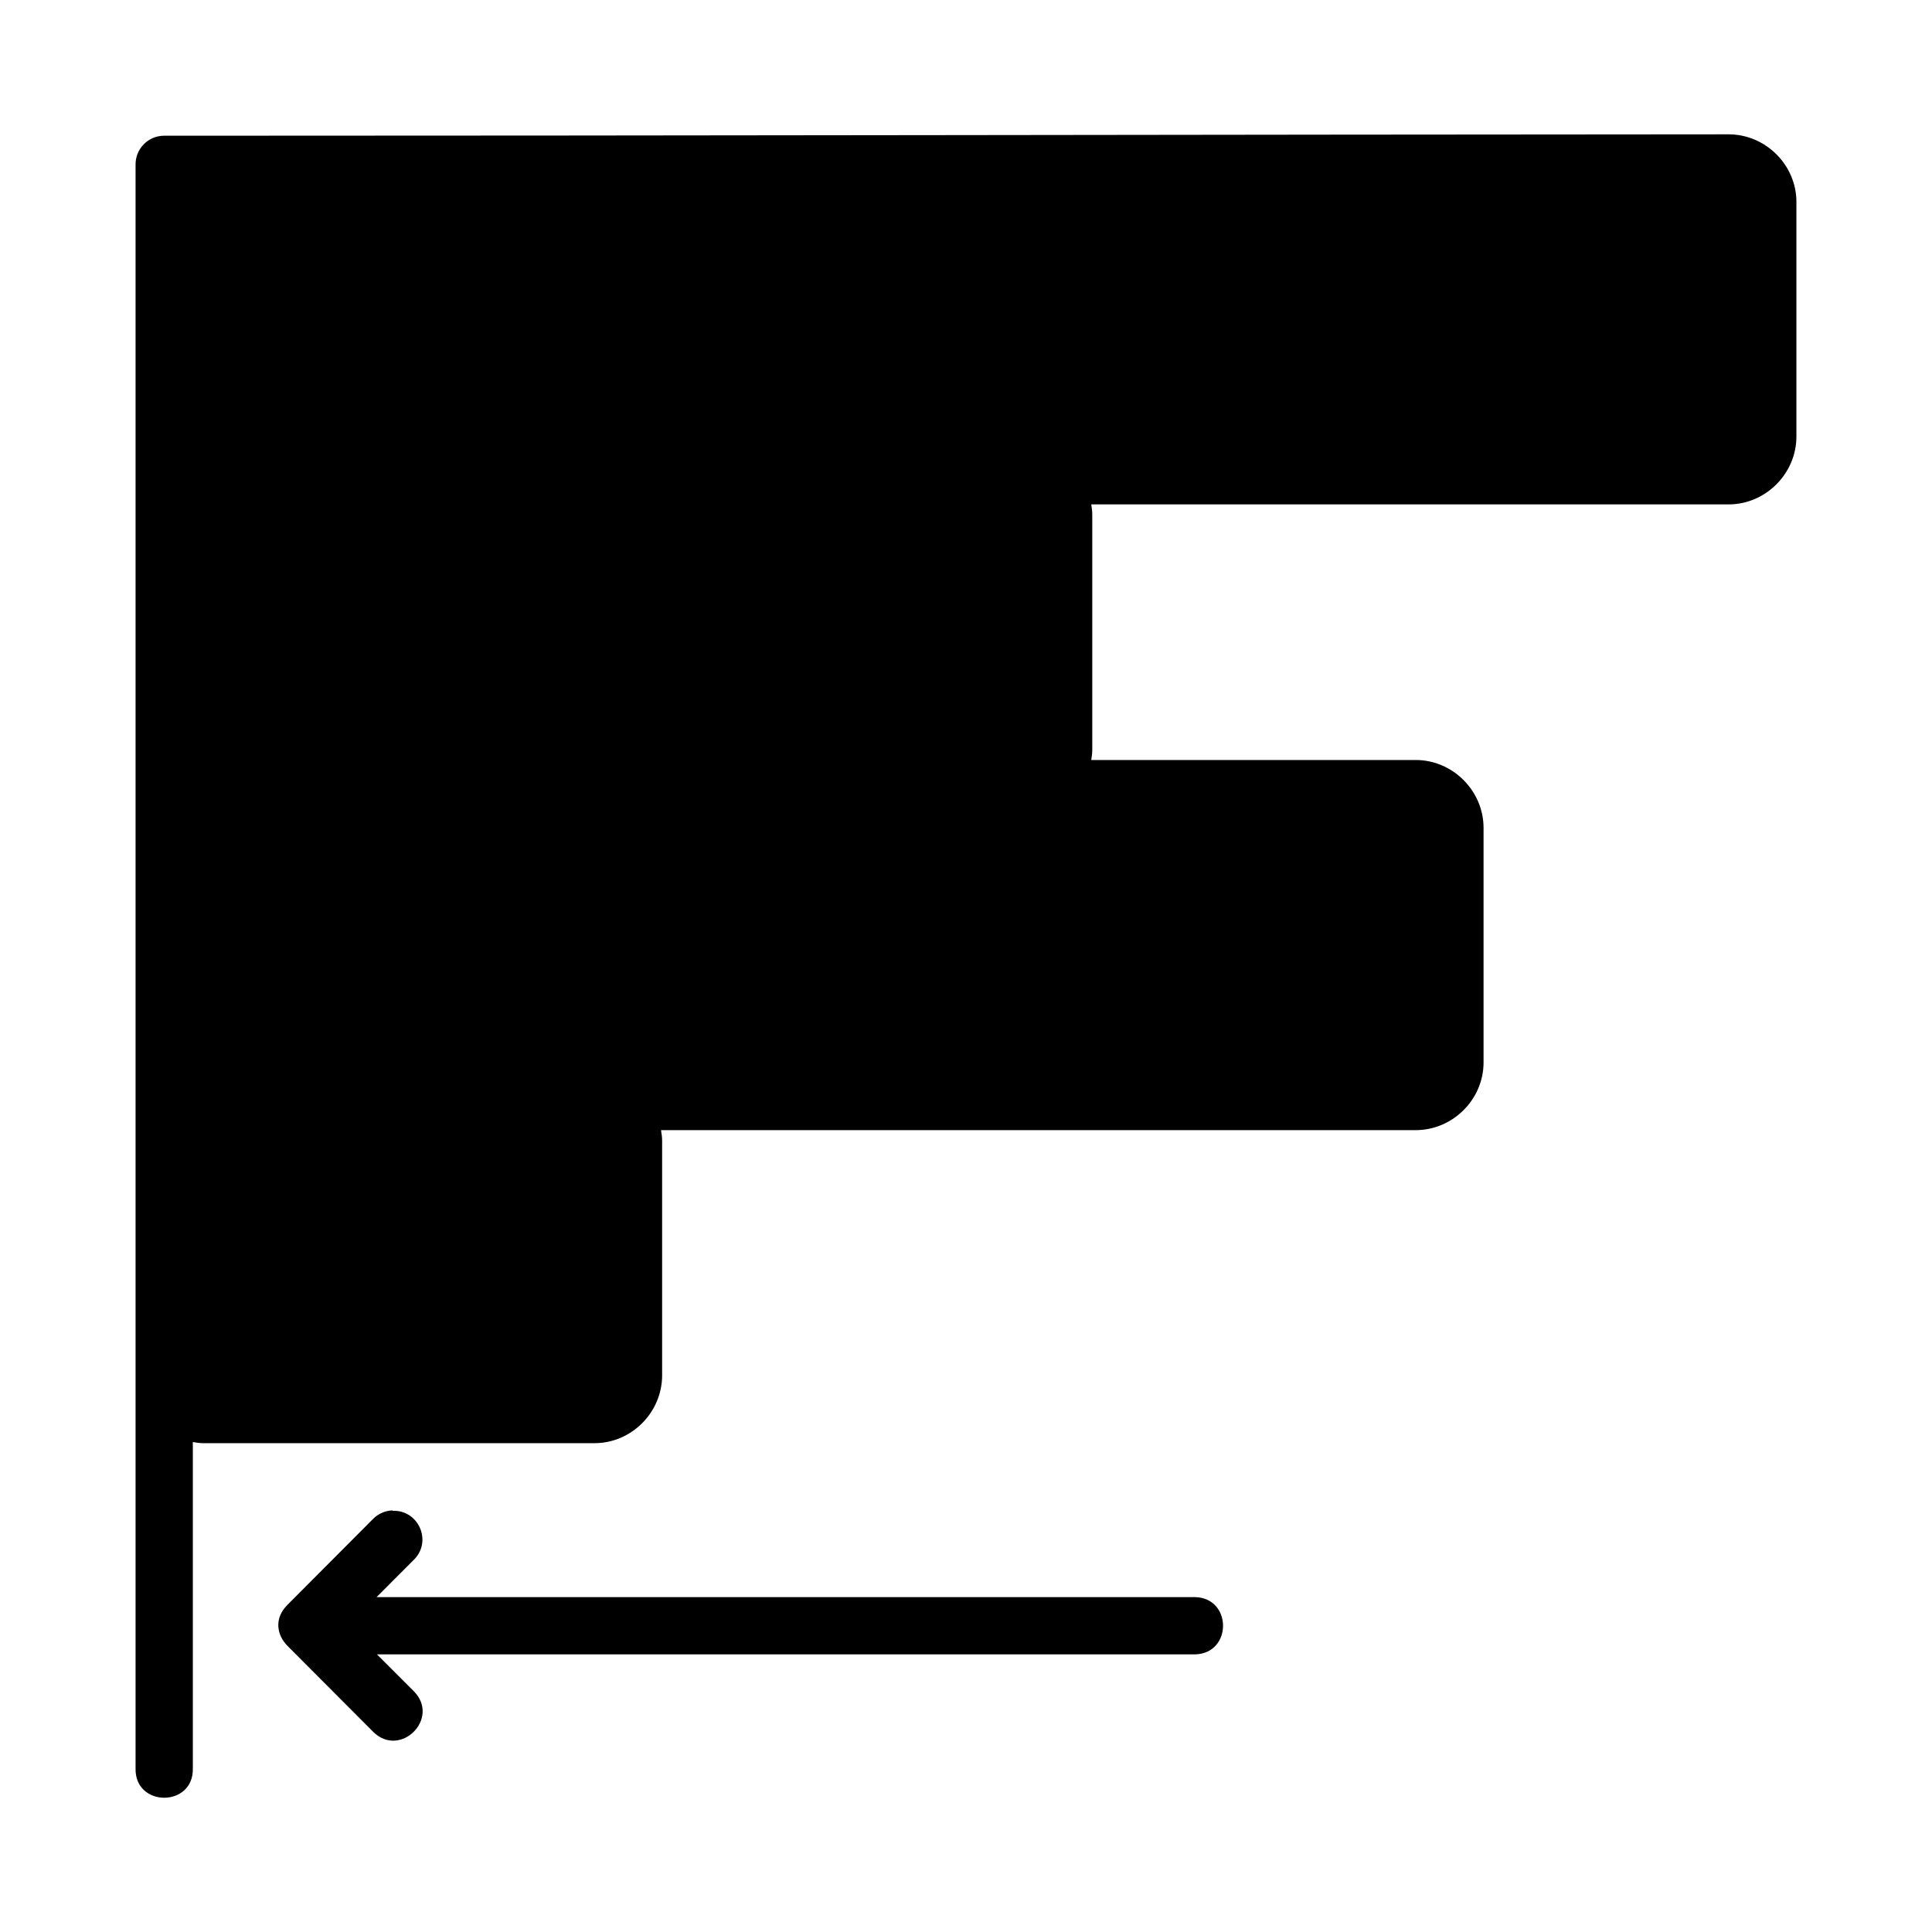
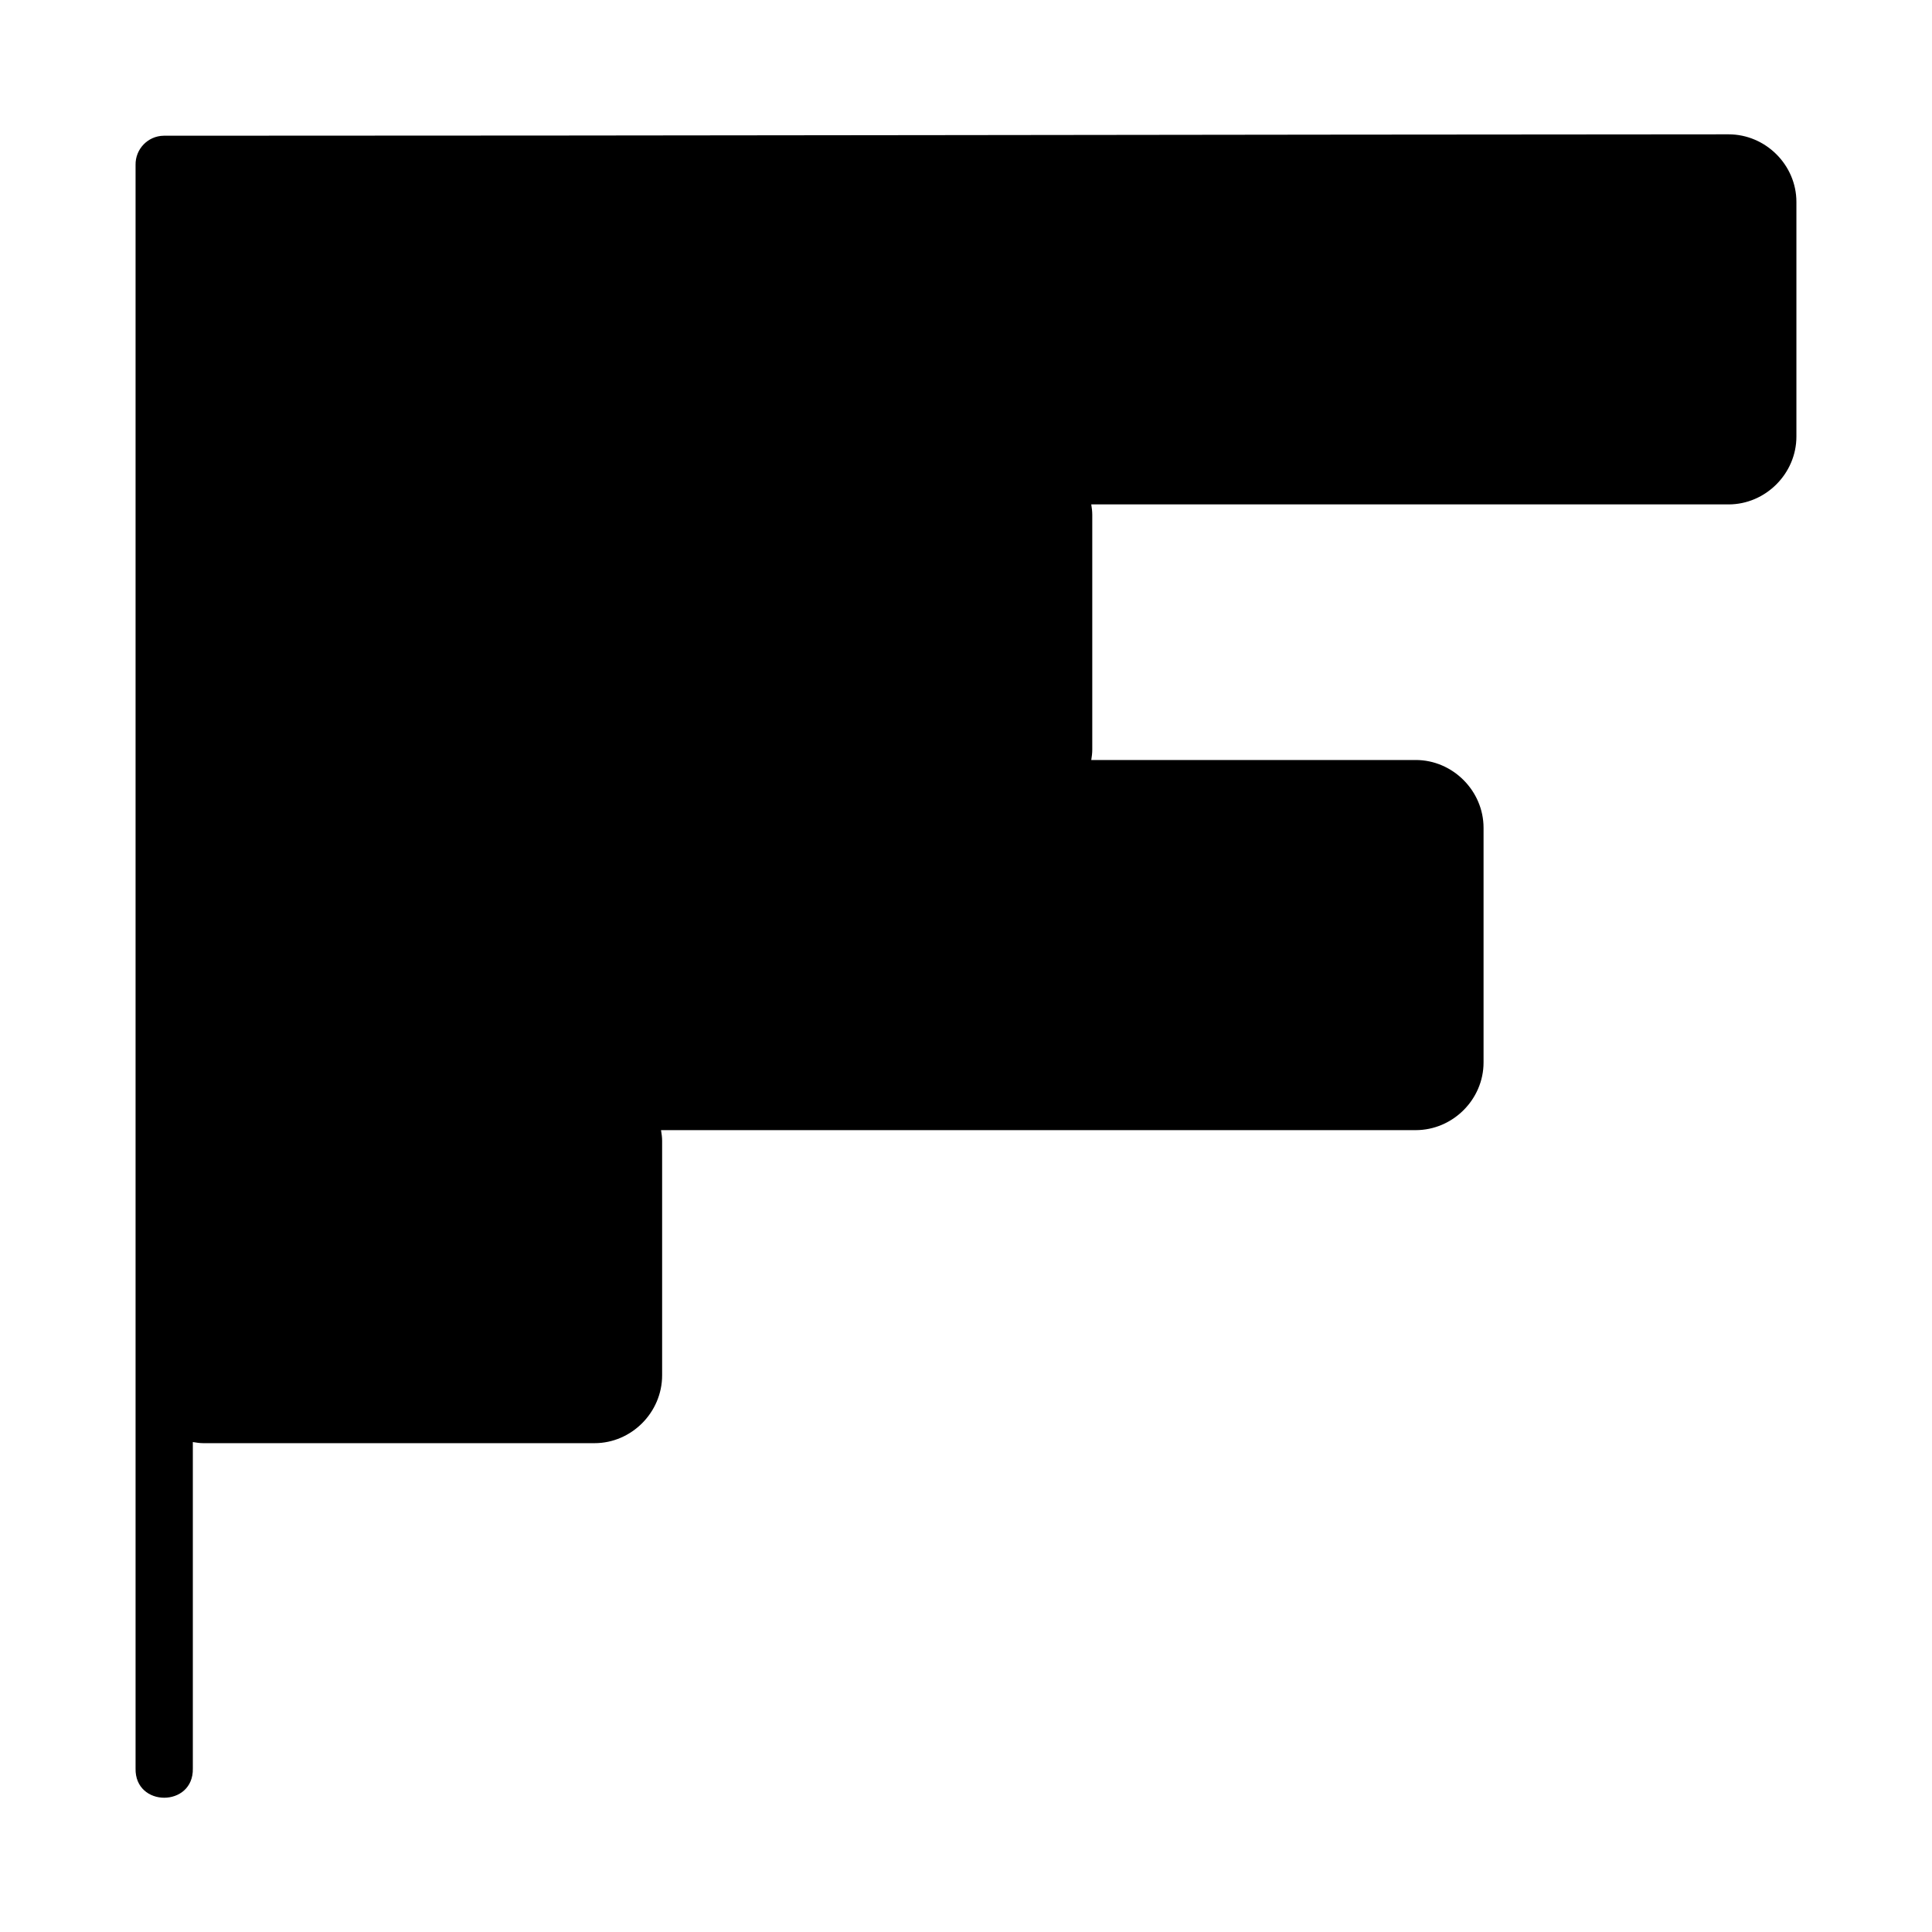
<svg xmlns="http://www.w3.org/2000/svg" fill="#000000" width="800px" height="800px" version="1.1" viewBox="144 144 512 512">
  <g>
    <path d="m187.38 179.97c-4.195 0.059-7.535 3.539-7.453 7.738v424.95c-0.23 10.348 15.41 10.348 15.176 0v-86.5c0.906 0.148 1.812 0.297 2.758 0.297h103.69c9.816 0 17.918-8.164 17.918-17.98v-62.176c0-0.957-0.145-1.879-0.293-2.801h200c9.816 0 17.98-8.117 17.98-17.934v-62.176c0-9.816-8.164-17.98-17.98-17.98h-85.98c0.145-0.898 0.266-1.805 0.266-2.742v-62.234c0-0.941-0.117-1.848-0.266-2.758h168.89c9.816 0 17.98-8.164 17.98-17.98v-62.176c0-9.816-8.164-17.918-17.98-17.918-138.23 0.059-276.47 0.371-414.71 0.371z" />
-     <path d="m248.05 544.27c-1.973 0.059-3.844 0.883-5.219 2.301l-22.734 22.809v0.016c-3.488 3.492-2.769 7.918 0.105 10.793l22.734 22.797c7.172 7.043 17.801-3.586 10.762-10.762l-9.797-9.797h216.8c9.891-0.238 9.891-14.953 0-15.176h-216.9l9.797-9.812c5.031-4.832 1.426-13.32-5.543-13.059z" />
  </g>
</svg>